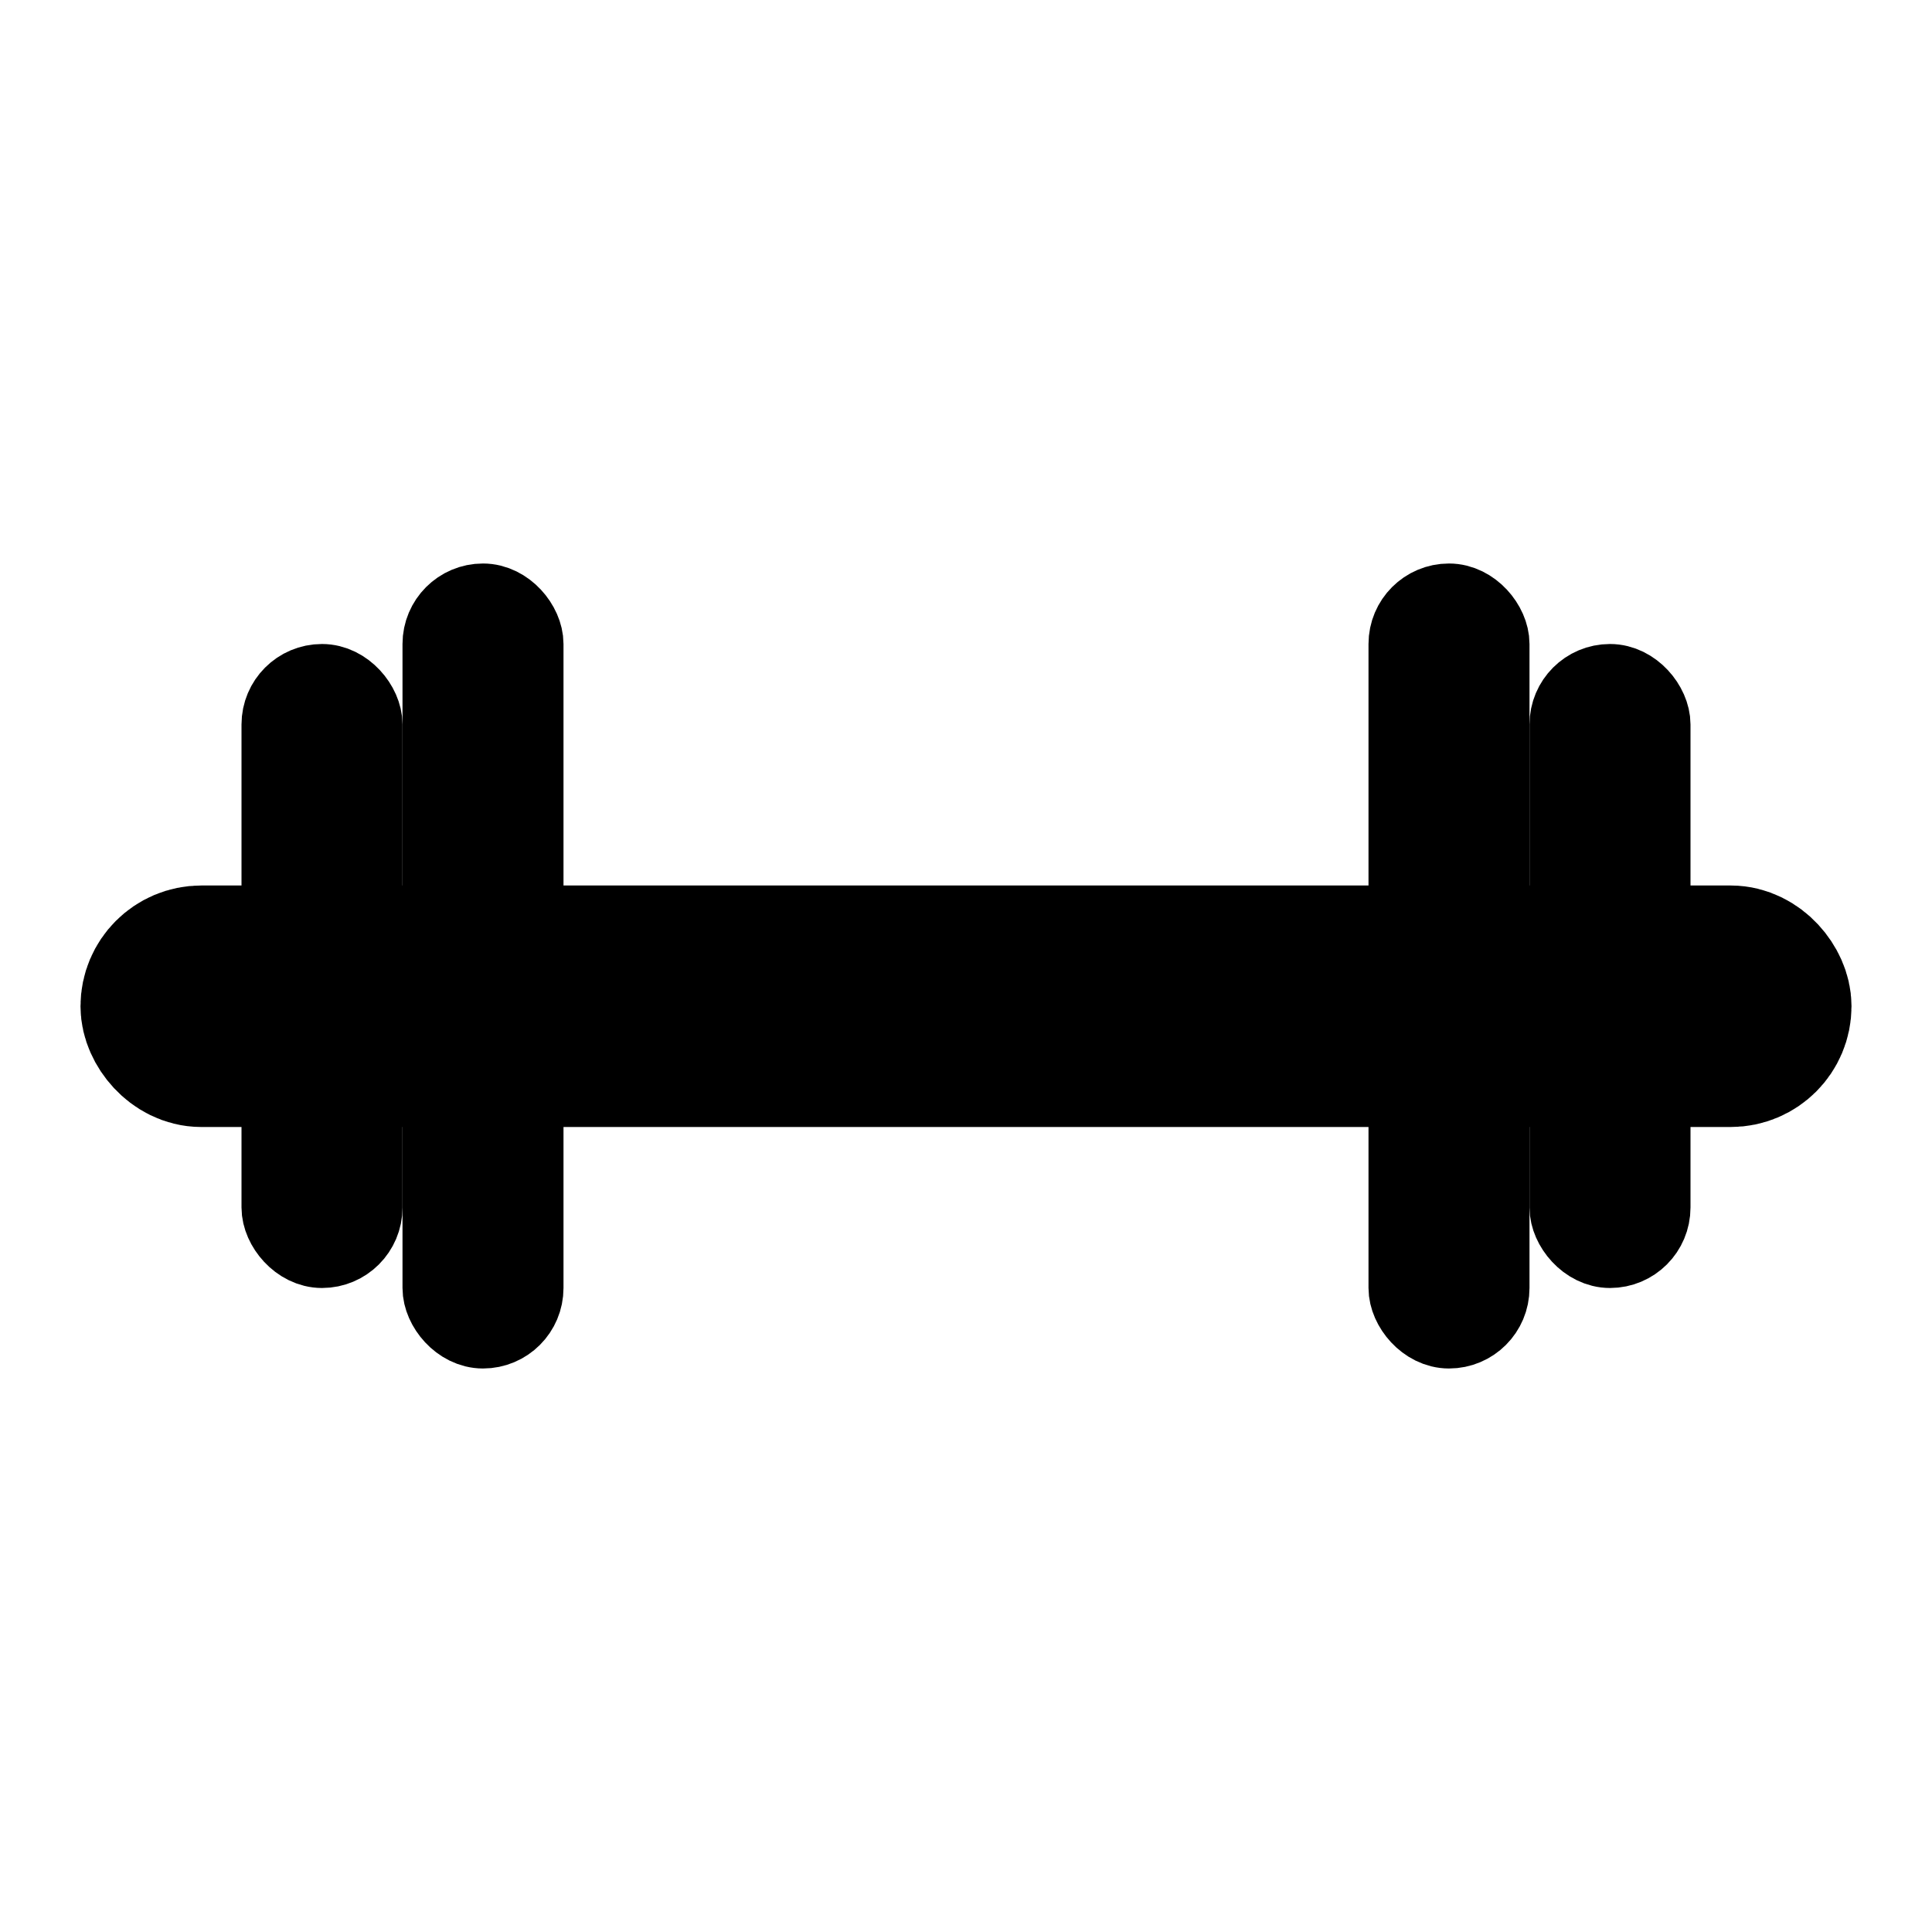
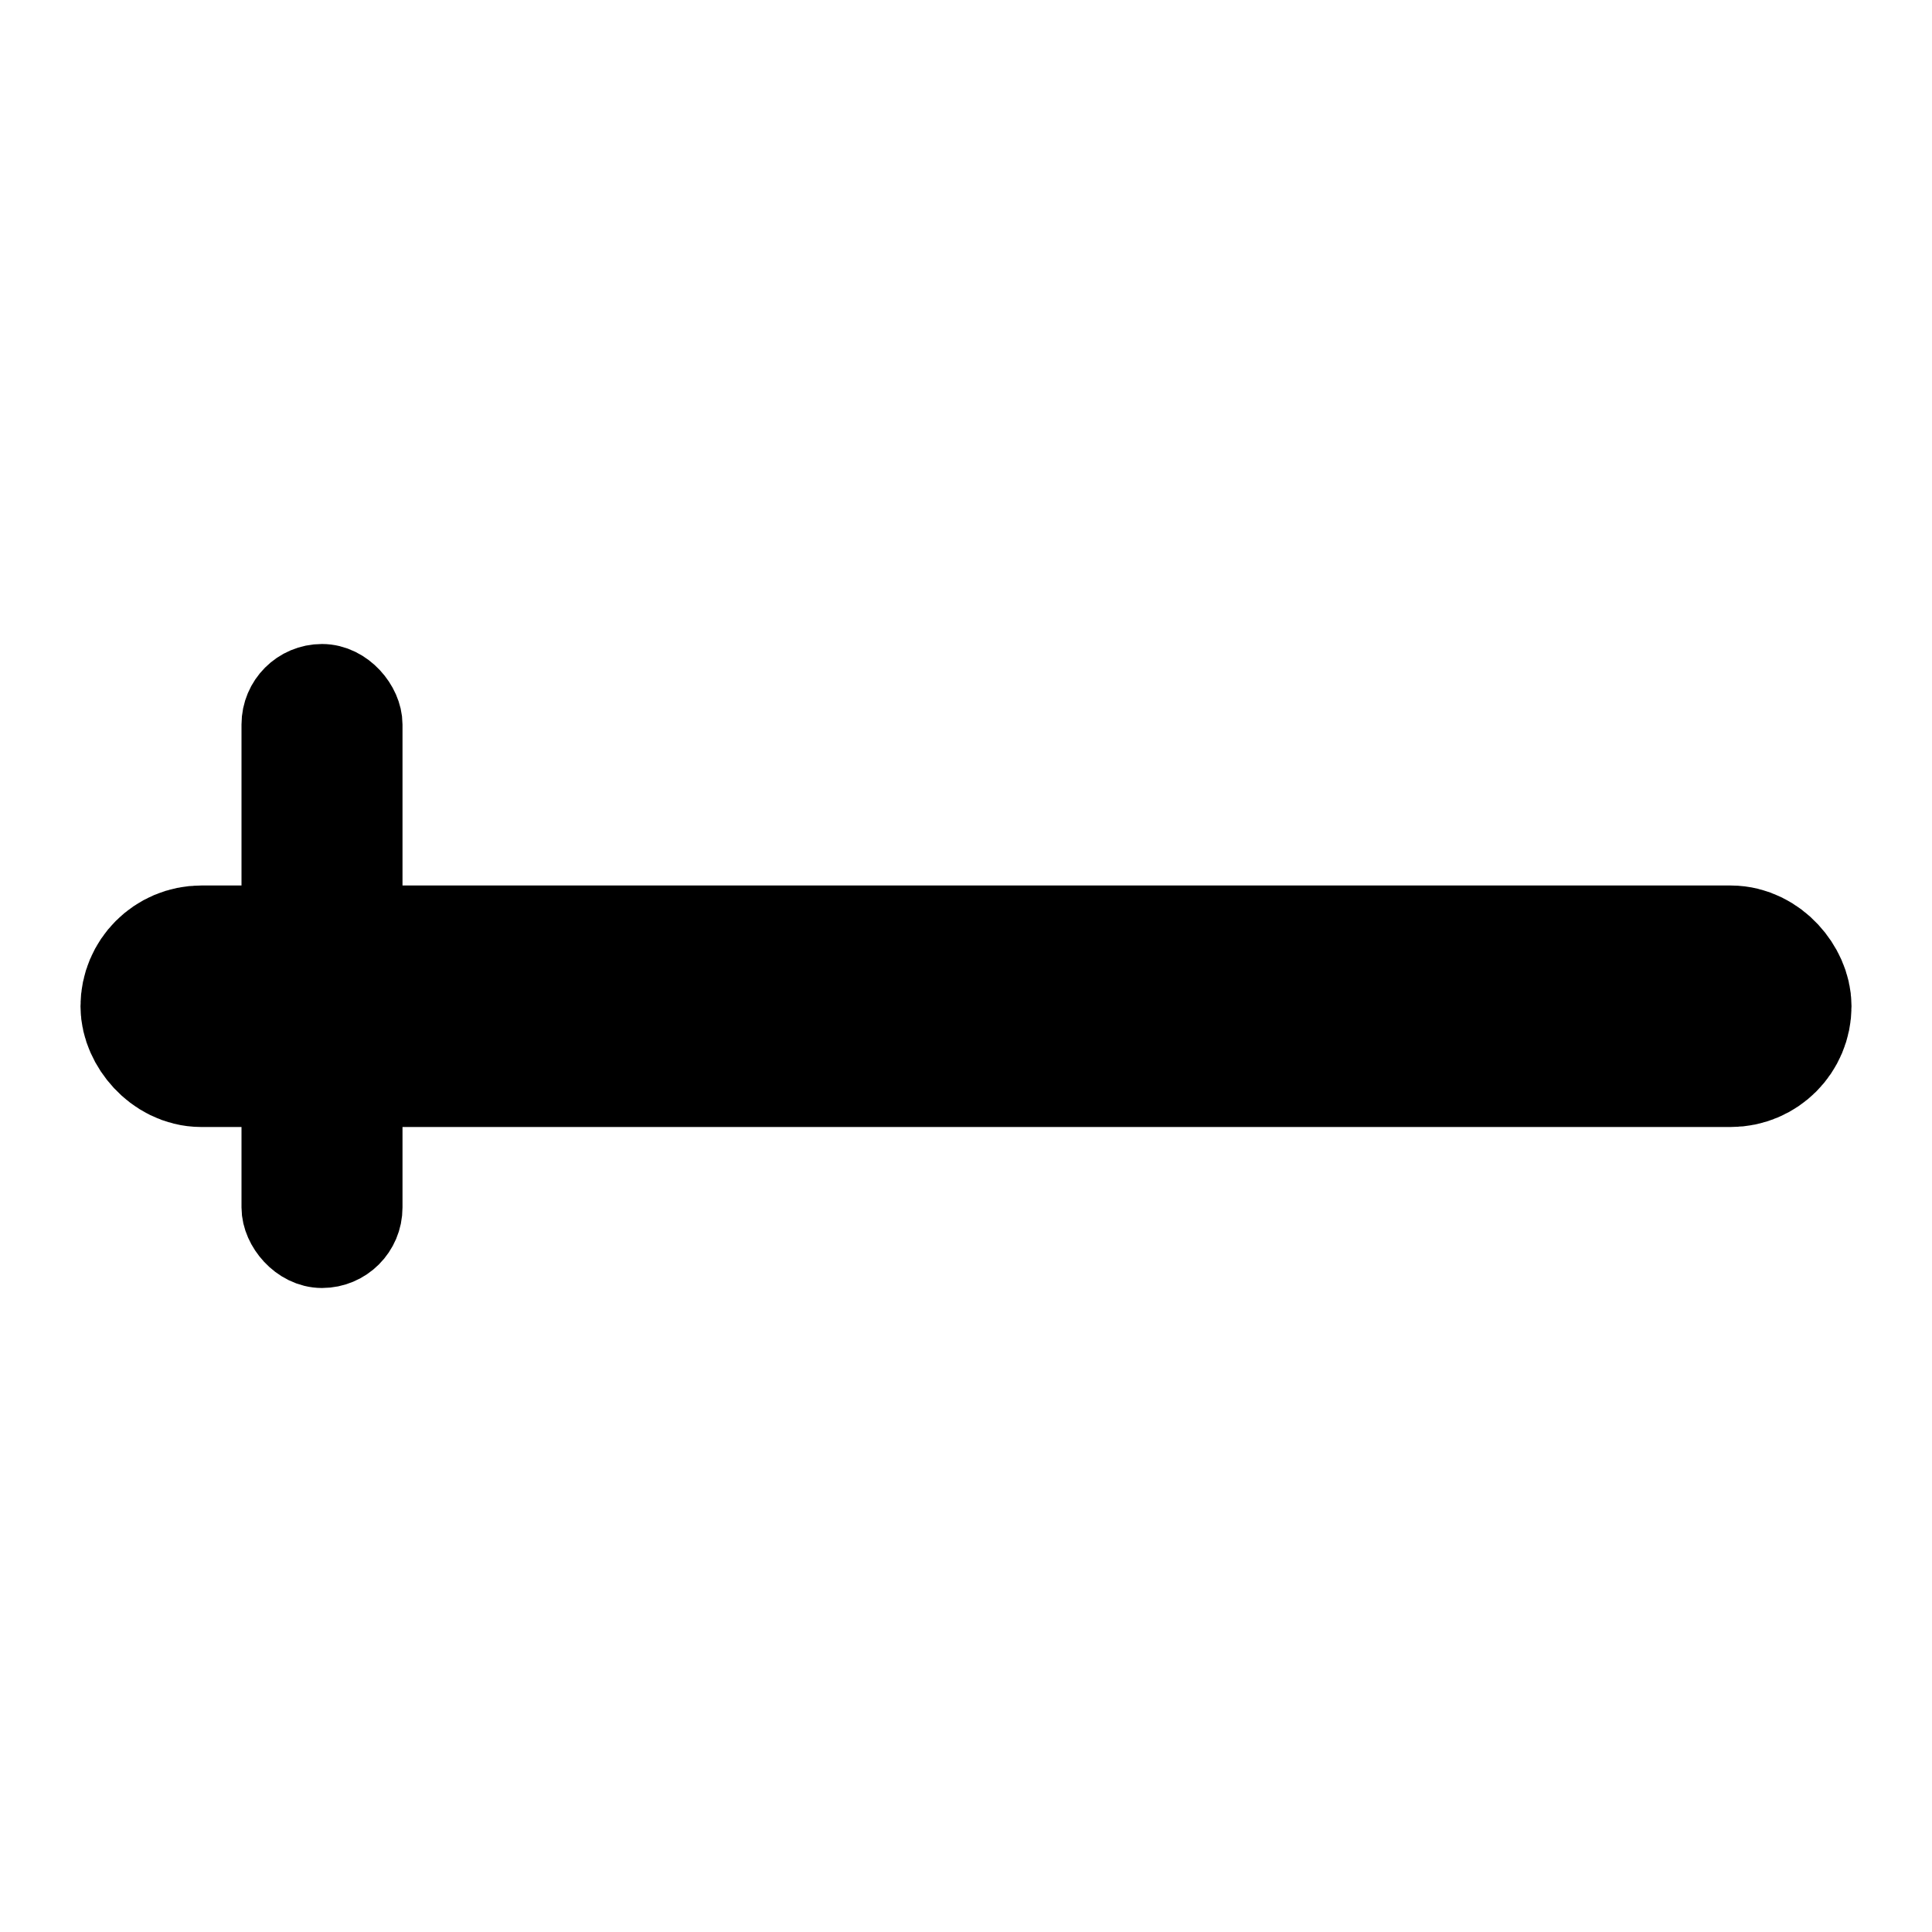
<svg xmlns="http://www.w3.org/2000/svg" width="24px" height="24px" viewBox="0 0 24 24" version="1.1">
  <title>Icons/TintableIcons/Health/WeightLifting</title>
  <g id="Icons/TintableIcons/Health/WeightLifting" stroke="none" stroke-width="1" fill="none" fill-rule="evenodd">
    <g id="Combined-Shape" transform="translate(1, 7)" stroke="#000000">
      <rect id="Rectangle" stroke-width="2" x="1" y="5" width="20" height="1" rx="0.5" />
-       <rect id="Rectangle" fill="#000000" x="16.5" y="0.5" width="1" height="9" rx="0.5" />
-       <rect id="Rectangle-Copy-2" fill="#000000" x="4.5" y="0.5" width="1" height="9" rx="0.5" />
-       <rect id="Rectangle-Copy" fill="#000000" x="18.5" y="1.5" width="1" height="7" rx="0.5" />
      <rect id="Rectangle-Copy-3" fill="#000000" x="2.5" y="1.5" width="1" height="7" rx="0.5" />
    </g>
  </g>
</svg>